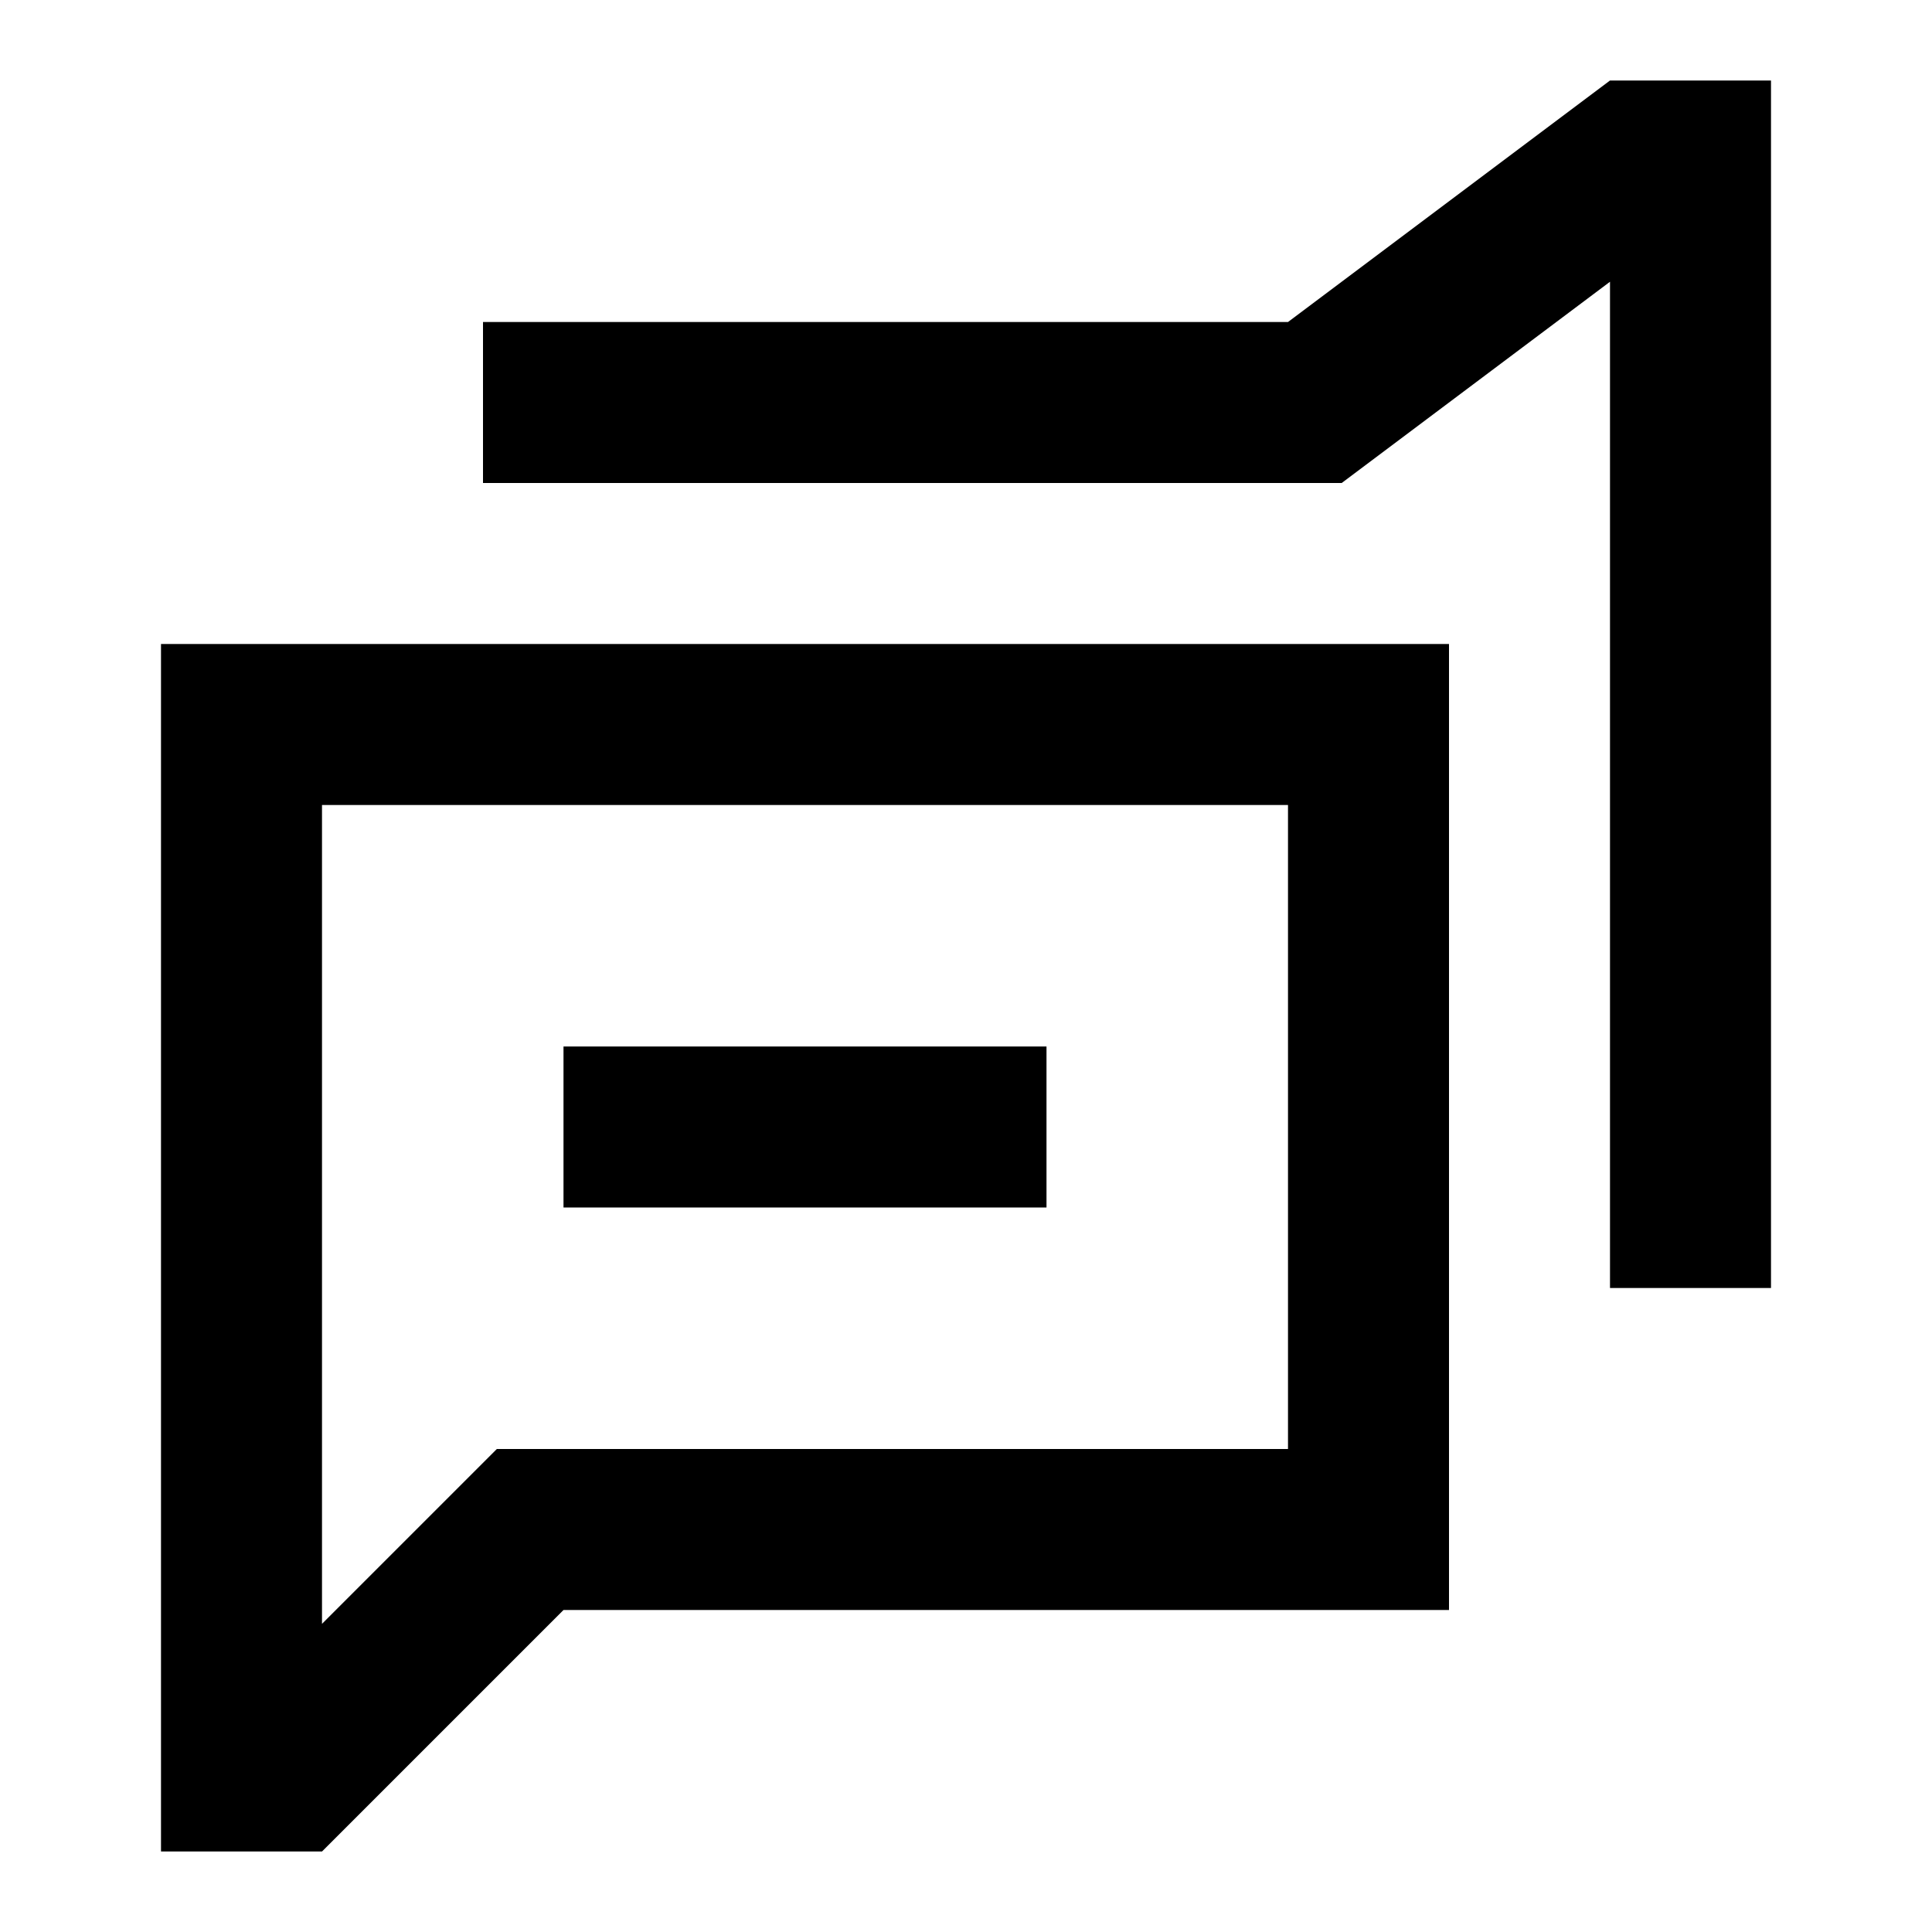
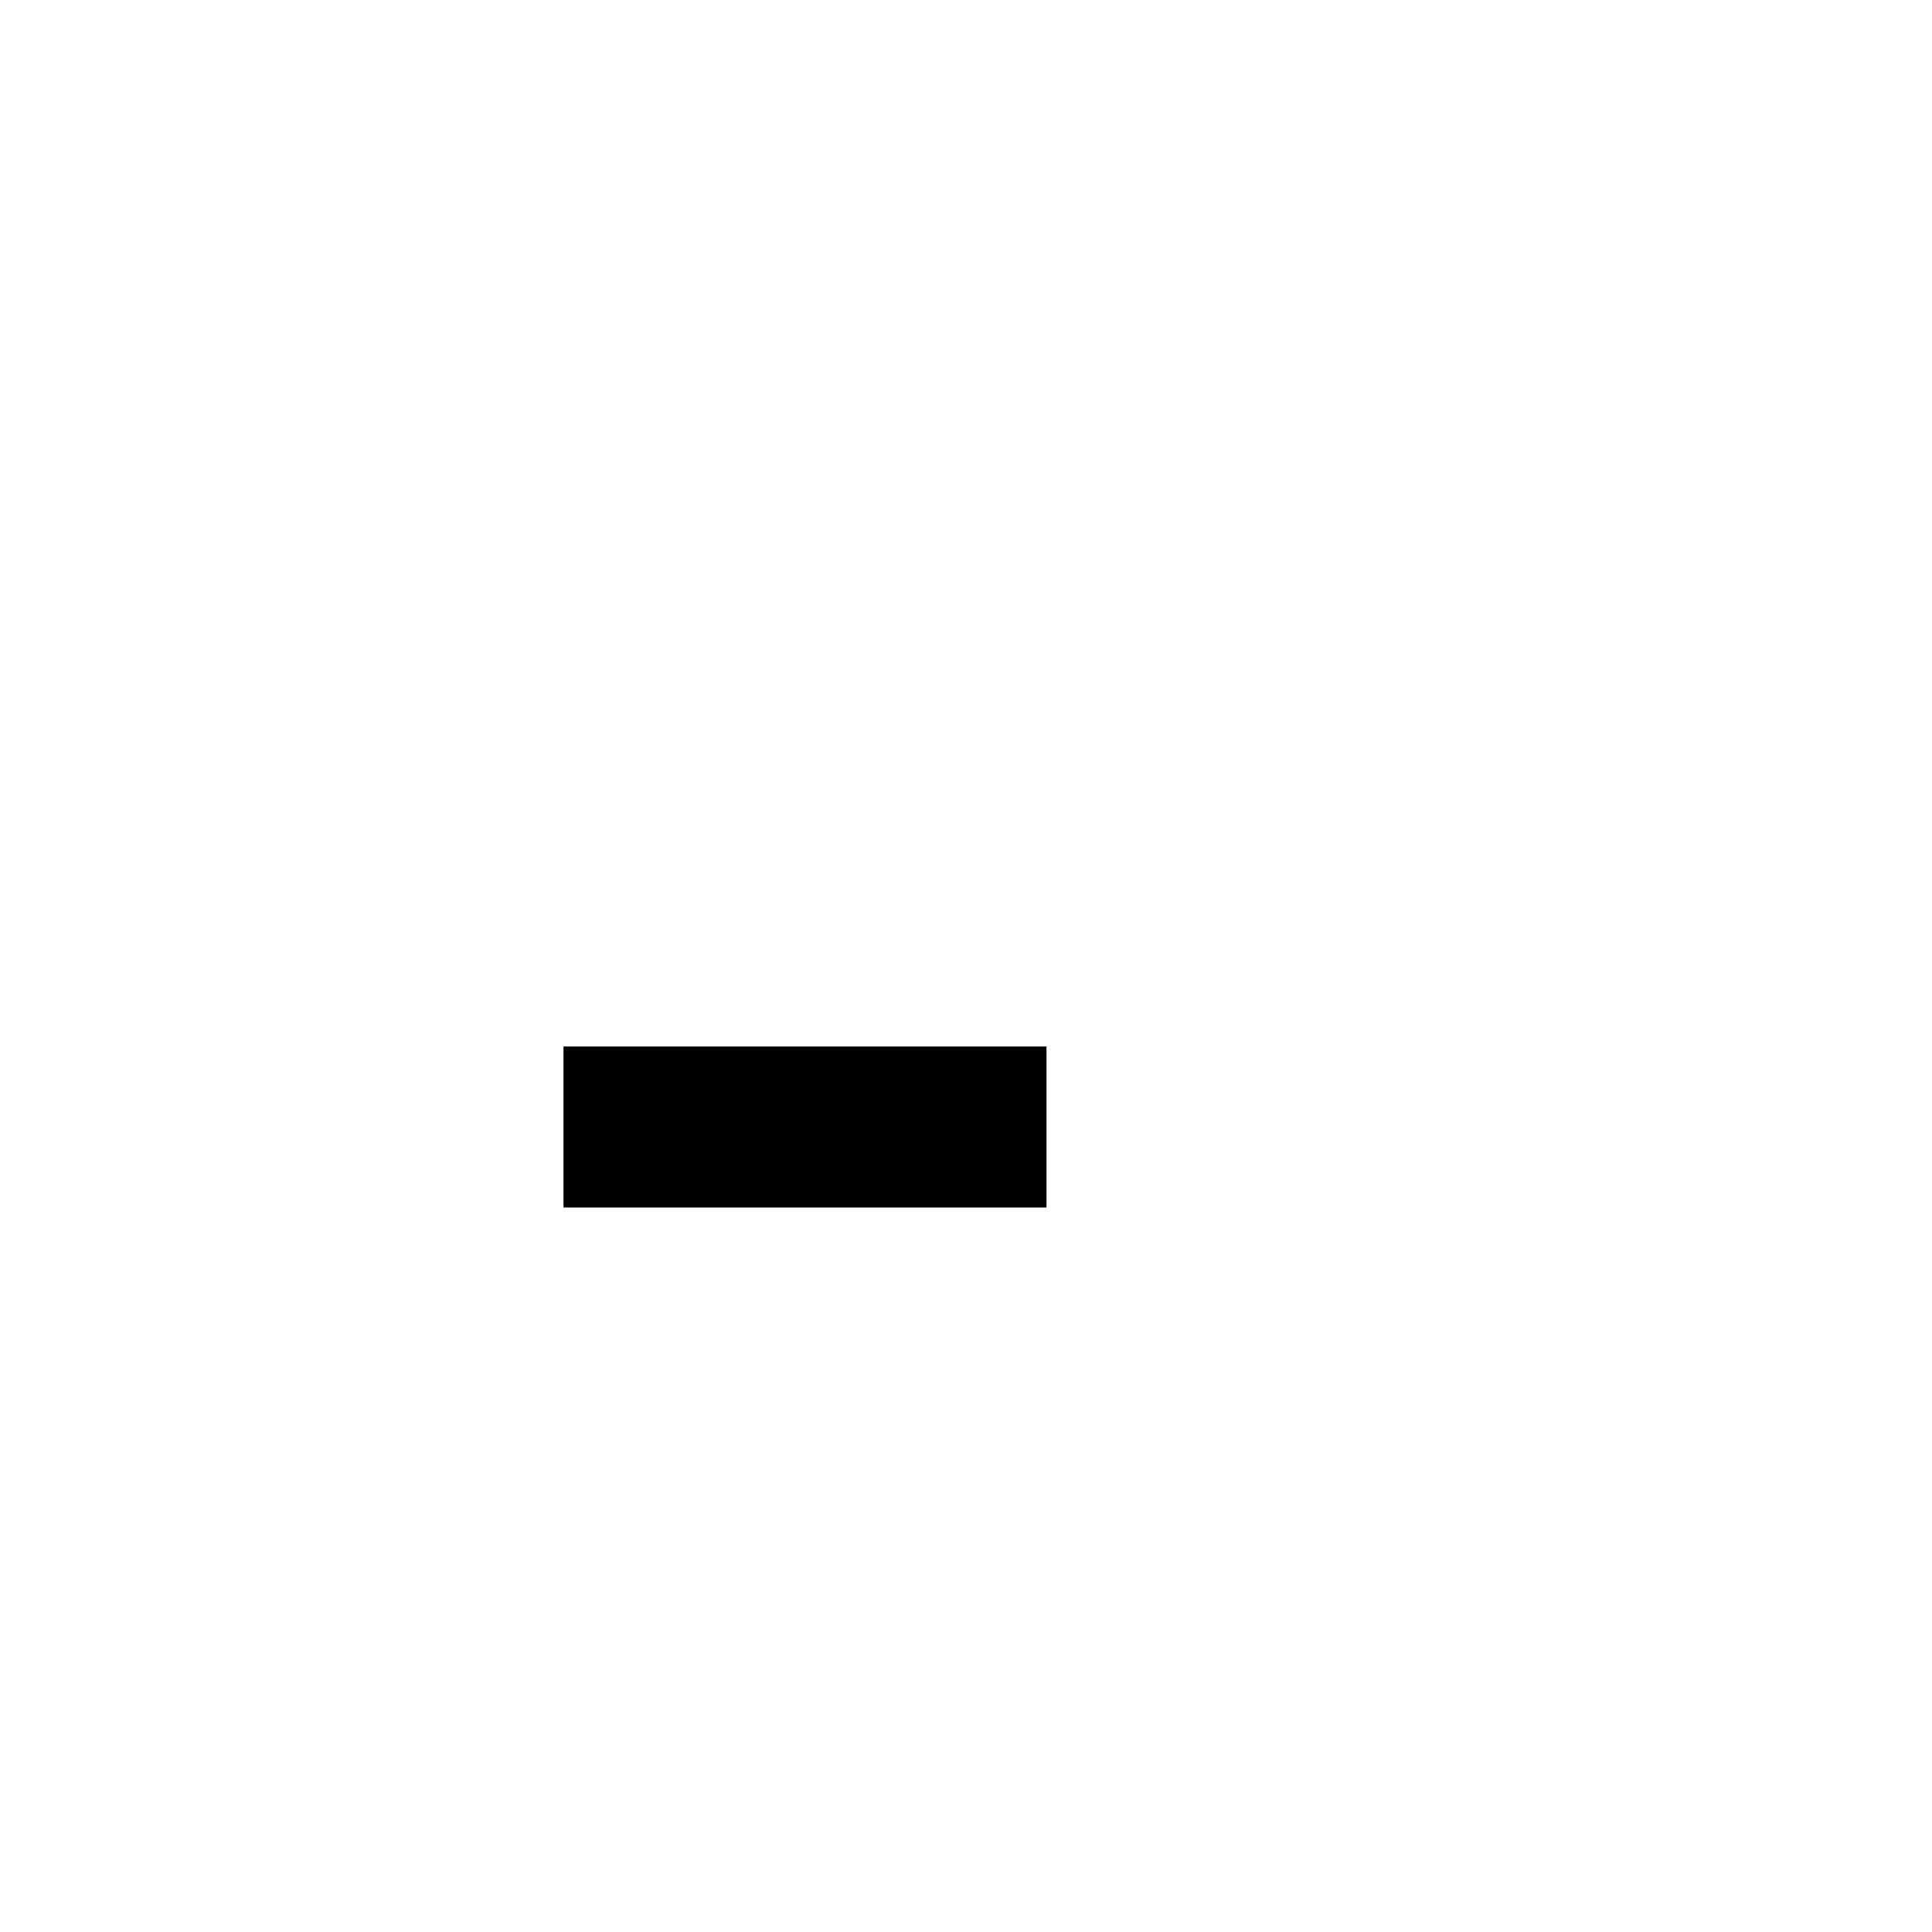
<svg xmlns="http://www.w3.org/2000/svg" width="24" height="24" viewBox="0 0 24 24" fill="none">
-   <path fill-rule="evenodd" clip-rule="evenodd" d="M7 20H18V8H2V23H4L7 20ZM4 20.172V10H16V18H6.172L4 20.172Z" fill="black" />
  <path fill-rule="evenodd" clip-rule="evenodd" d="M13 15H7V13H13V15Z" fill="black" />
-   <path d="M6 4H16L20 1H22V16H20V3.5L16.667 6H6V4Z" fill="black" />
</svg>